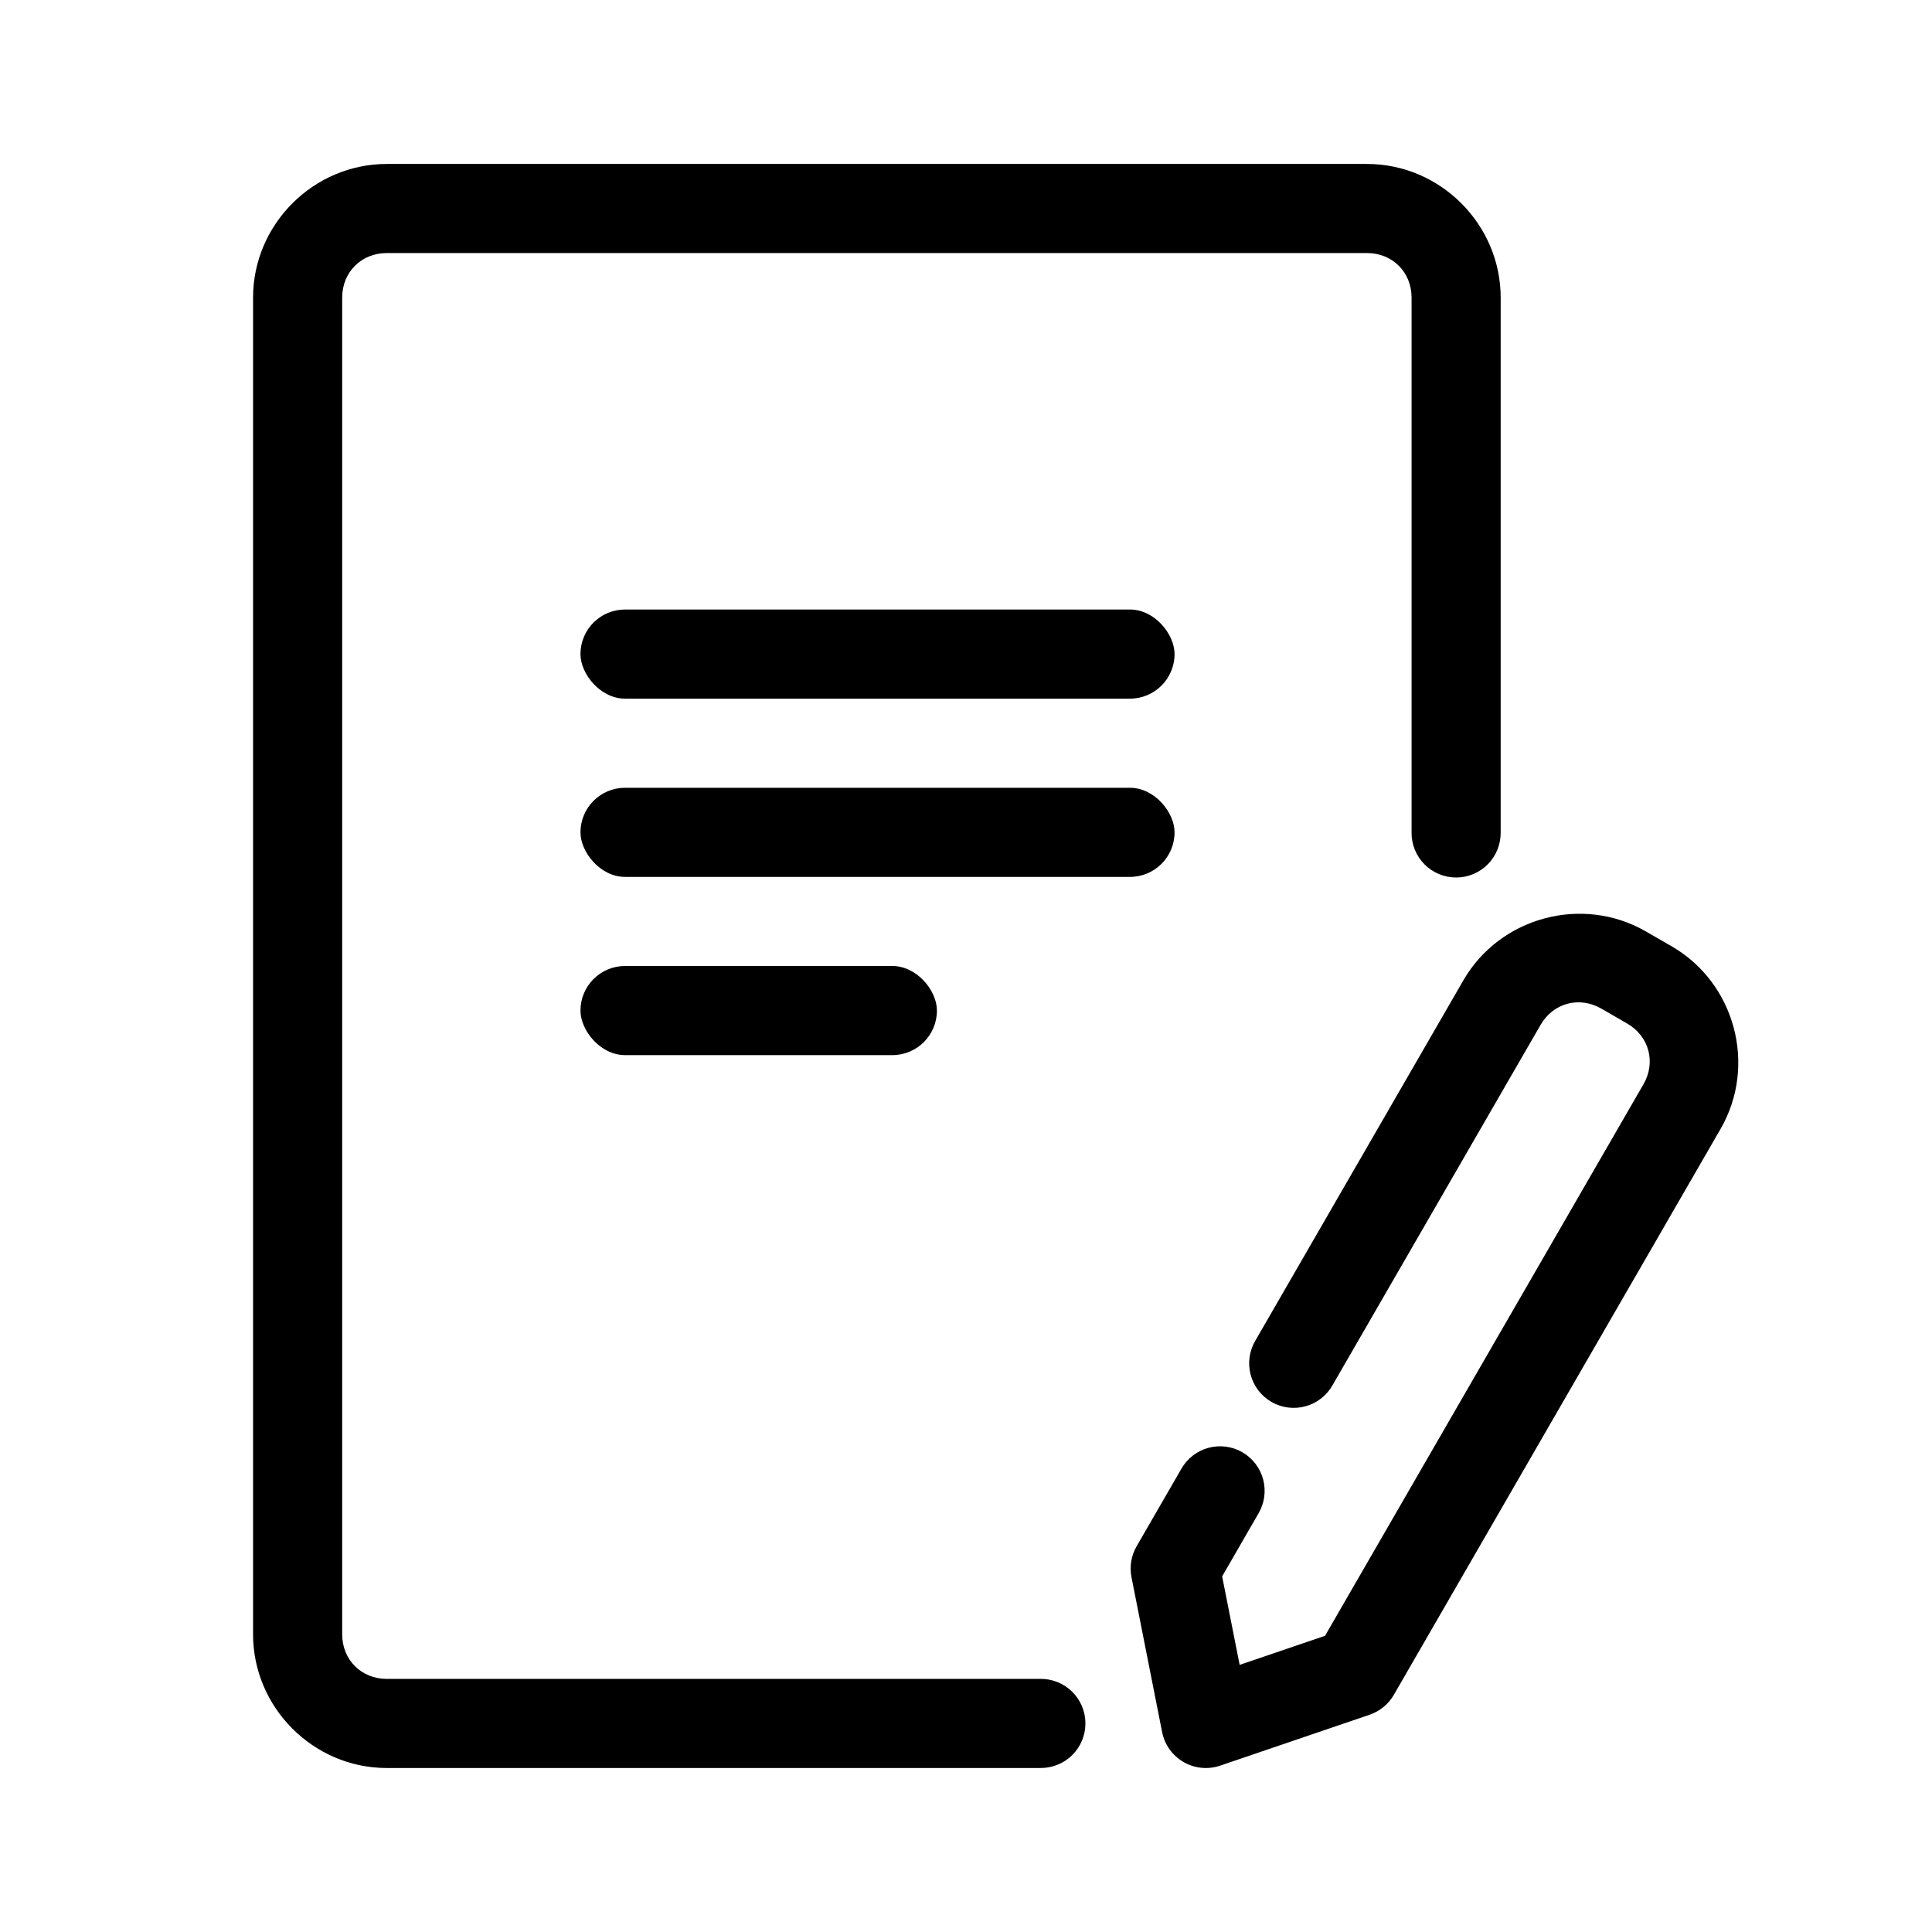
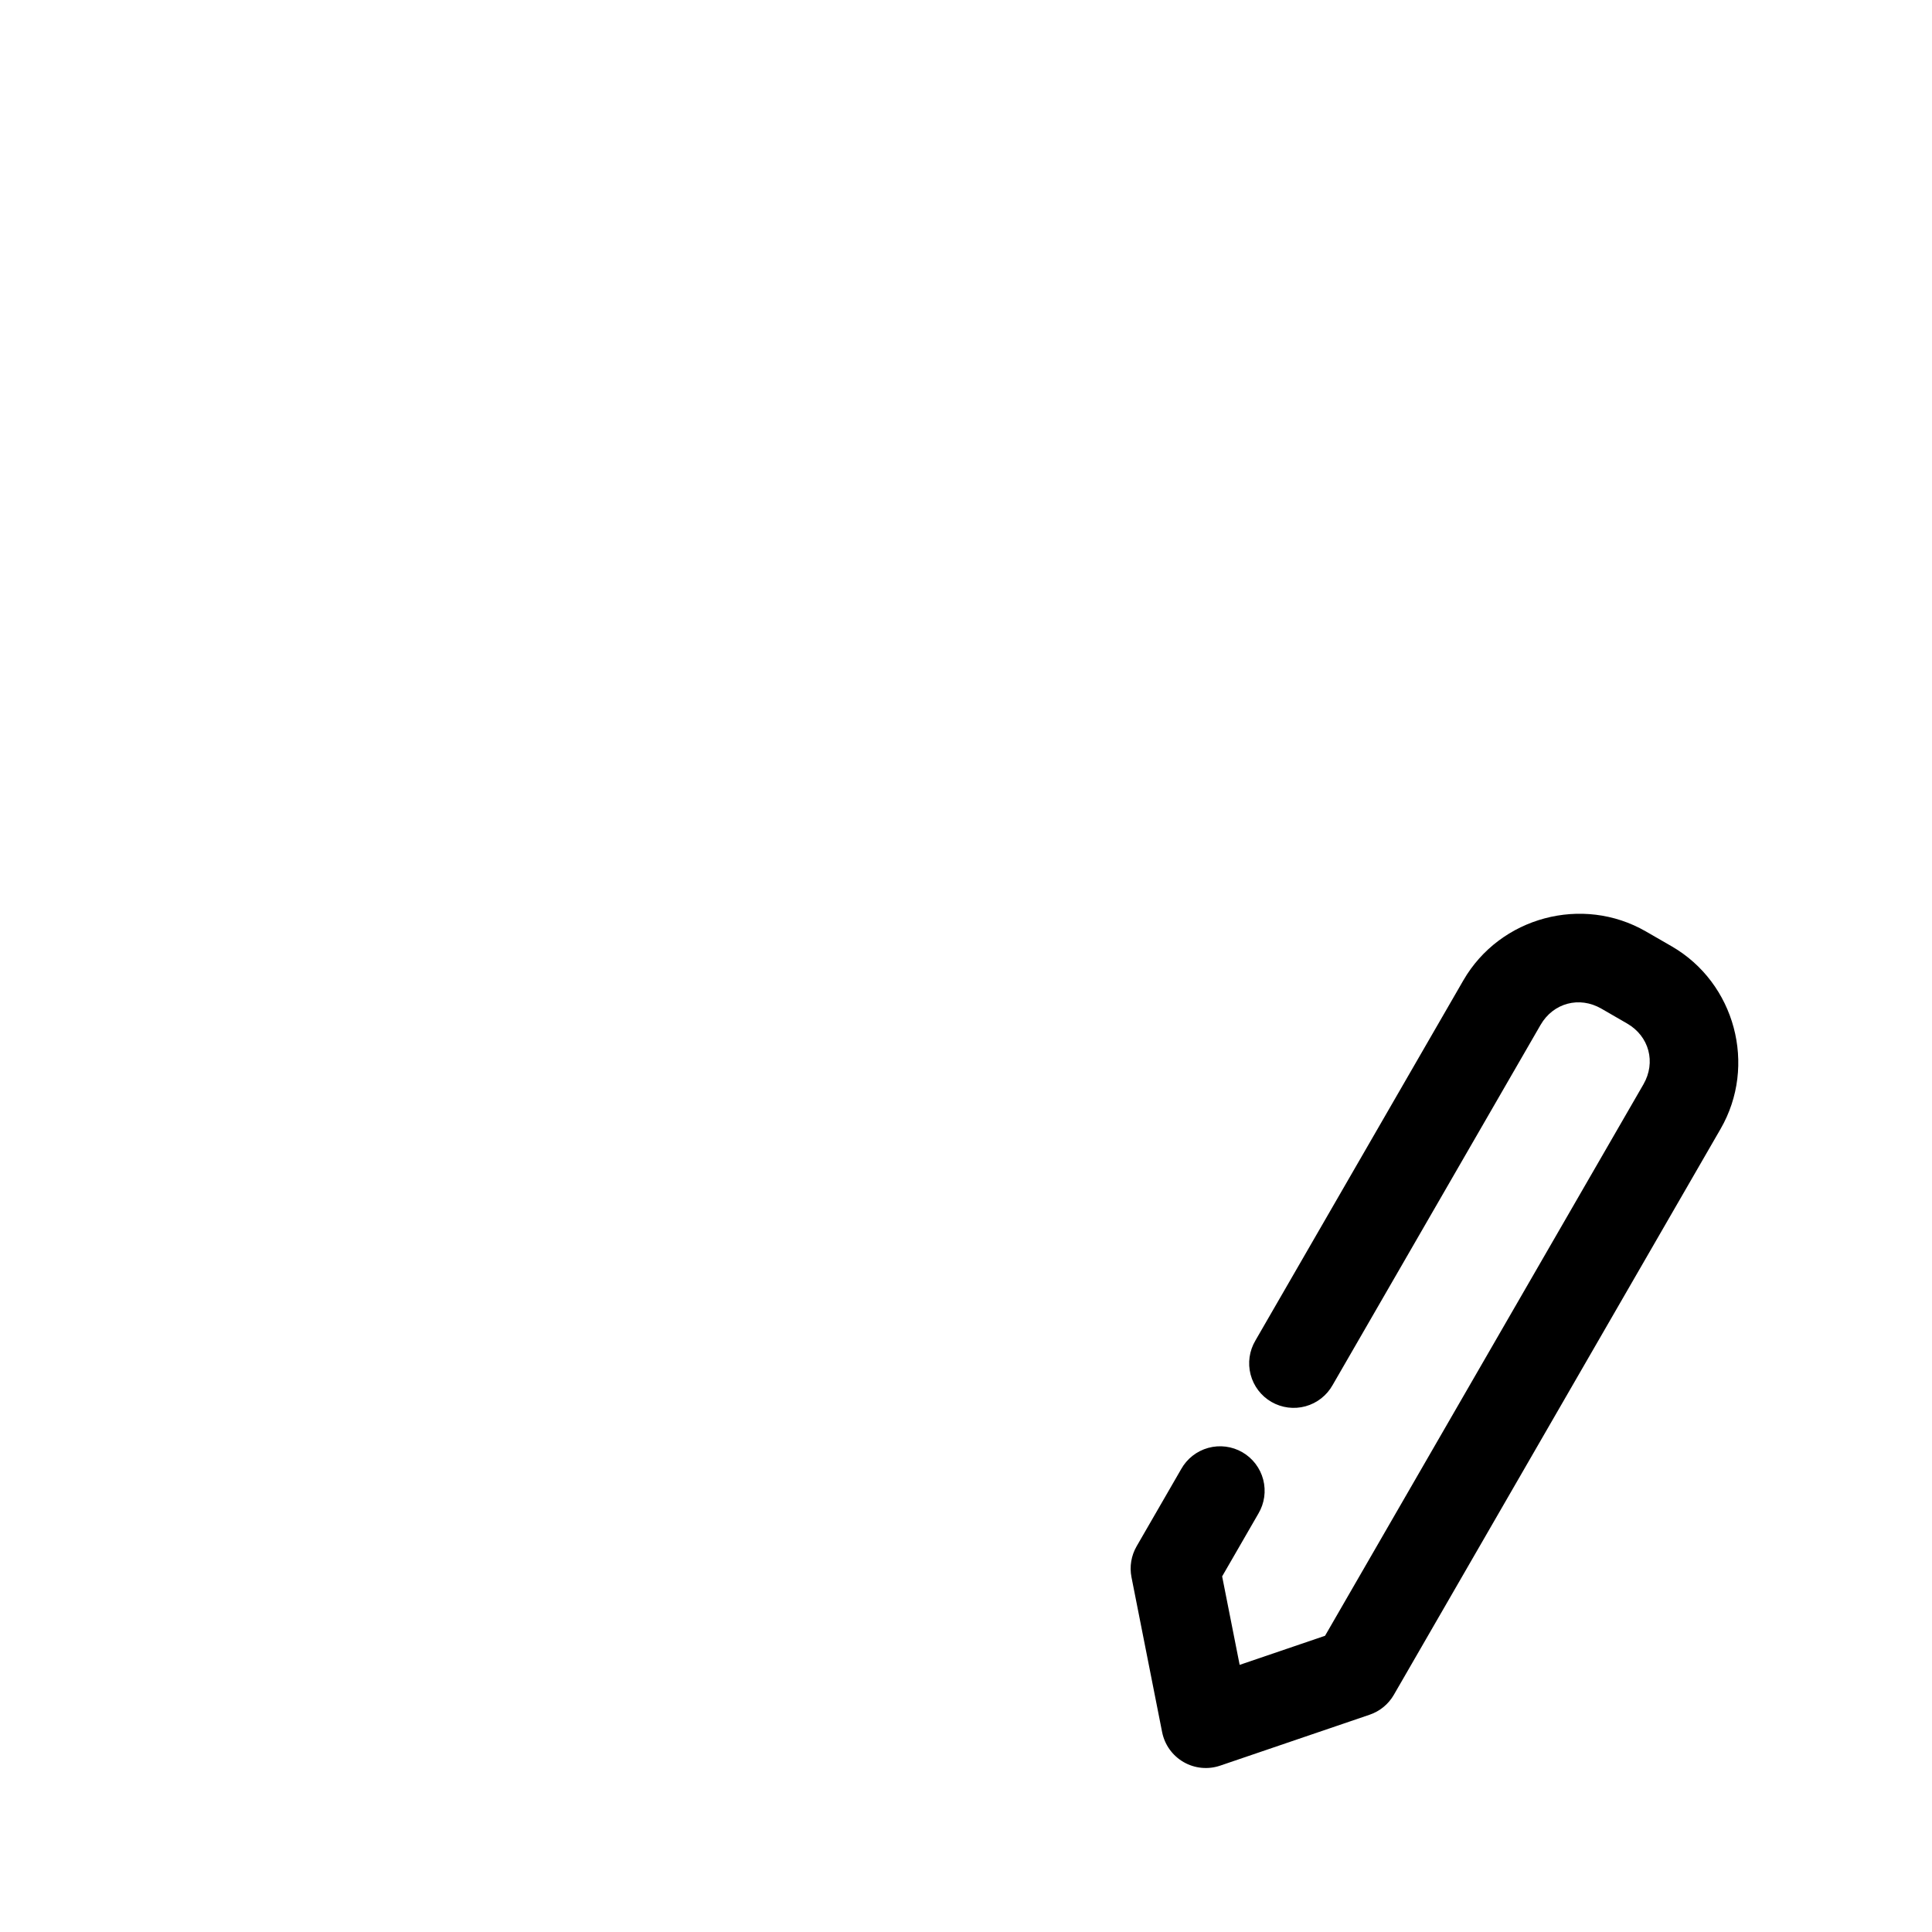
<svg xmlns="http://www.w3.org/2000/svg" fill="#000000" width="800px" height="800px" version="1.1" viewBox="144 144 512 512">
  <g>
-     <path d="m246.49 187.45c-19.422 0-35.426 16.004-35.426 35.426v354.24c0 19.422 16.004 35.426 35.426 35.426h173.18l0.004-0.004c3.16 0.043 6.207-1.18 8.457-3.398s3.519-5.25 3.519-8.41-1.27-6.191-3.519-8.41-5.297-3.441-8.457-3.398h-173.18c-6.746 0-11.809-5.062-11.809-11.809v-354.24c0-6.746 5.062-11.809 11.809-11.809h259.78c6.746 0 11.809 5.062 11.809 11.809v141.7l-0.004 0.004c-0.043 3.16 1.18 6.207 3.398 8.457s5.25 3.519 8.41 3.519c3.16 0 6.191-1.27 8.41-3.519s3.441-5.297 3.398-8.457v-141.7c0-19.422-16.004-35.426-35.426-35.426z" />
-     <path d="m309.64 305.53h133.82c6.519 0 11.809 6.519 11.809 11.809 0 6.519-5.285 11.809-11.809 11.809h-133.82c-6.519 0-11.809-6.519-11.809-11.809 0-6.519 5.285-11.809 11.809-11.809z" />
-     <path d="m309.64 352.77h133.82c6.519 0 11.809 6.519 11.809 11.809 0 6.519-5.285 11.809-11.809 11.809h-133.82c-6.519 0-11.809-6.519-11.809-11.809 0-6.519 5.285-11.809 11.809-11.809z" />
-     <path d="m309.64 400h70.848c6.519 0 11.809 6.519 11.809 11.809 0 6.519-5.285 11.809-11.809 11.809h-70.848c-6.519 0-11.809-6.519-11.809-11.809 0-6.519 5.285-11.809 11.809-11.809z" />
    <path d="m580.19 390.85c-16.82-9.711-38.68-3.852-48.391 12.965l-55.098 95.43h0.004c-1.621 2.715-2.082 5.965-1.285 9.023s2.785 5.672 5.523 7.254c2.734 1.578 5.992 1.996 9.039 1.156 3.047-0.84 5.633-2.867 7.176-5.625l55.098-95.43c3.371-5.844 10.289-7.695 16.129-4.32l6.816 3.938c5.844 3.371 7.695 10.289 4.32 16.129l-84.371 146.13-22.629 7.707-4.641-23.449 9.594-16.617v-0.004c1.621-2.715 2.082-5.965 1.289-9.023-0.797-3.059-2.789-5.672-5.523-7.254-2.738-1.578-5.996-1.996-9.043-1.156s-5.633 2.867-7.172 5.625l-11.809 20.453c-1.434 2.477-1.914 5.391-1.359 8.199l8.117 41.047v-0.004c0.66 3.34 2.731 6.234 5.68 7.938 2.949 1.703 6.488 2.047 9.711 0.949l39.605-13.492c2.707-0.922 4.988-2.797 6.418-5.277l86.586-149.97c9.711-16.82 3.852-38.68-12.965-48.391z" />
  </g>
</svg>